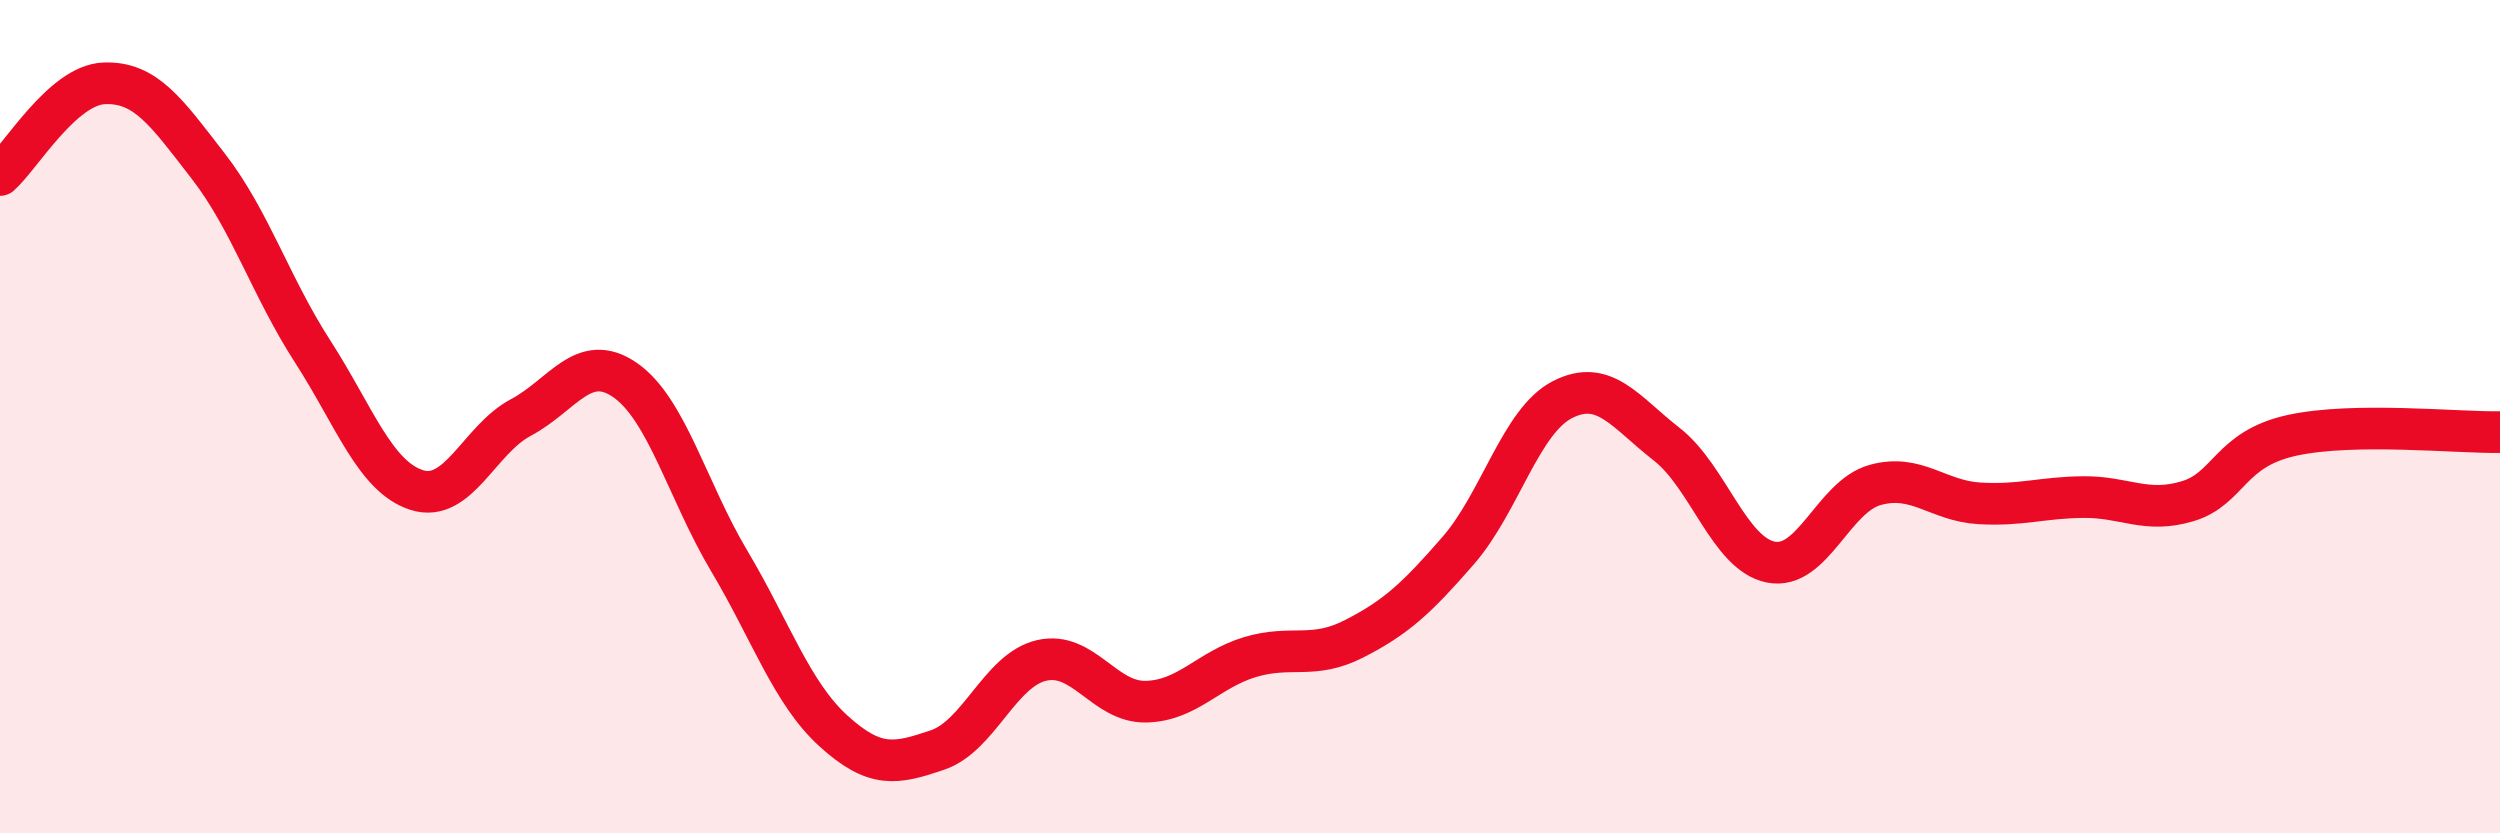
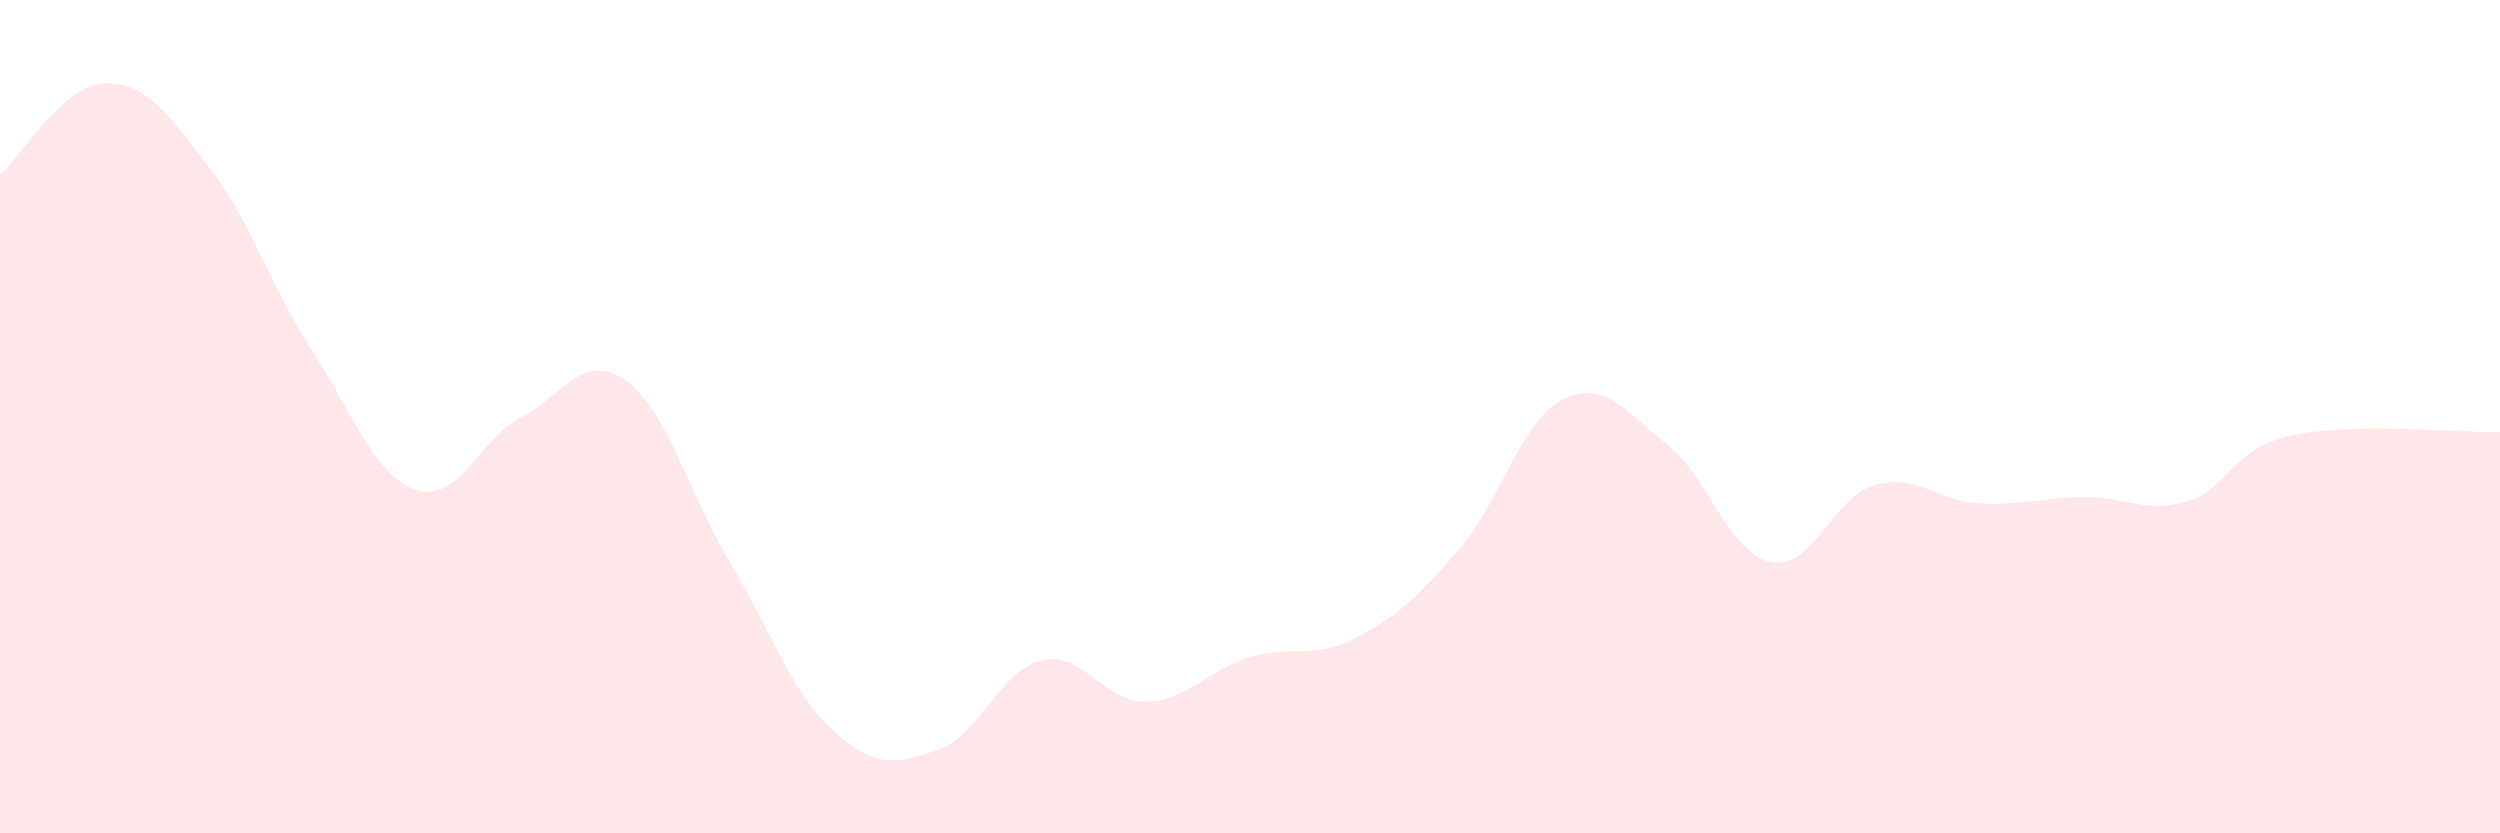
<svg xmlns="http://www.w3.org/2000/svg" width="60" height="20" viewBox="0 0 60 20">
  <path d="M 0,4.2 C 0.5,3.76 1.5,2.04 2.5,2 C 3.5,1.96 4,2.7 5,3.99 C 6,5.28 6.5,6.88 7.5,8.43 C 8.5,9.98 9,11.44 10,11.76 C 11,12.08 11.5,10.55 12.5,10.02 C 13.5,9.49 14,8.43 15,9.12 C 16,9.81 16.5,11.78 17.5,13.46 C 18.5,15.14 19,16.63 20,17.54 C 21,18.45 21.5,18.34 22.5,18 C 23.5,17.66 24,16.08 25,15.85 C 26,15.62 26.5,16.86 27.5,16.84 C 28.5,16.82 29,16.07 30,15.77 C 31,15.47 31.5,15.84 32.5,15.33 C 33.5,14.82 34,14.36 35,13.21 C 36,12.06 36.5,10.1 37.5,9.59 C 38.5,9.08 39,9.88 40,10.66 C 41,11.44 41.5,13.29 42.5,13.49 C 43.5,13.69 44,11.92 45,11.64 C 46,11.36 46.5,12.02 47.5,12.08 C 48.5,12.14 49,11.94 50,11.93 C 51,11.92 51.5,12.33 52.5,12.03 C 53.5,11.73 53.5,10.78 55,10.45 C 56.5,10.12 59,10.39 60,10.37L60 20L0 20Z" fill="#EB0A25" opacity="0.1" stroke-linecap="round" stroke-linejoin="round" />
-   <path d="M 0,4.2 C 0.5,3.76 1.5,2.04 2.5,2 C 3.5,1.96 4,2.7 5,3.99 C 6,5.28 6.5,6.88 7.5,8.43 C 8.5,9.98 9,11.44 10,11.76 C 11,12.08 11.5,10.55 12.5,10.02 C 13.5,9.49 14,8.43 15,9.12 C 16,9.81 16.5,11.78 17.5,13.46 C 18.5,15.14 19,16.63 20,17.54 C 21,18.45 21.5,18.34 22.5,18 C 23.5,17.66 24,16.08 25,15.85 C 26,15.62 26.5,16.86 27.5,16.84 C 28.5,16.82 29,16.07 30,15.77 C 31,15.47 31.5,15.84 32.5,15.33 C 33.5,14.82 34,14.36 35,13.21 C 36,12.06 36.5,10.1 37.5,9.59 C 38.5,9.08 39,9.88 40,10.66 C 41,11.44 41.5,13.29 42.5,13.49 C 43.5,13.69 44,11.92 45,11.64 C 46,11.36 46.5,12.02 47.5,12.08 C 48.5,12.14 49,11.94 50,11.93 C 51,11.92 51.5,12.33 52.5,12.03 C 53.5,11.73 53.5,10.78 55,10.45 C 56.5,10.12 59,10.39 60,10.37" stroke="#EB0A25" stroke-width="1" fill="none" stroke-linecap="round" stroke-linejoin="round" />
</svg>